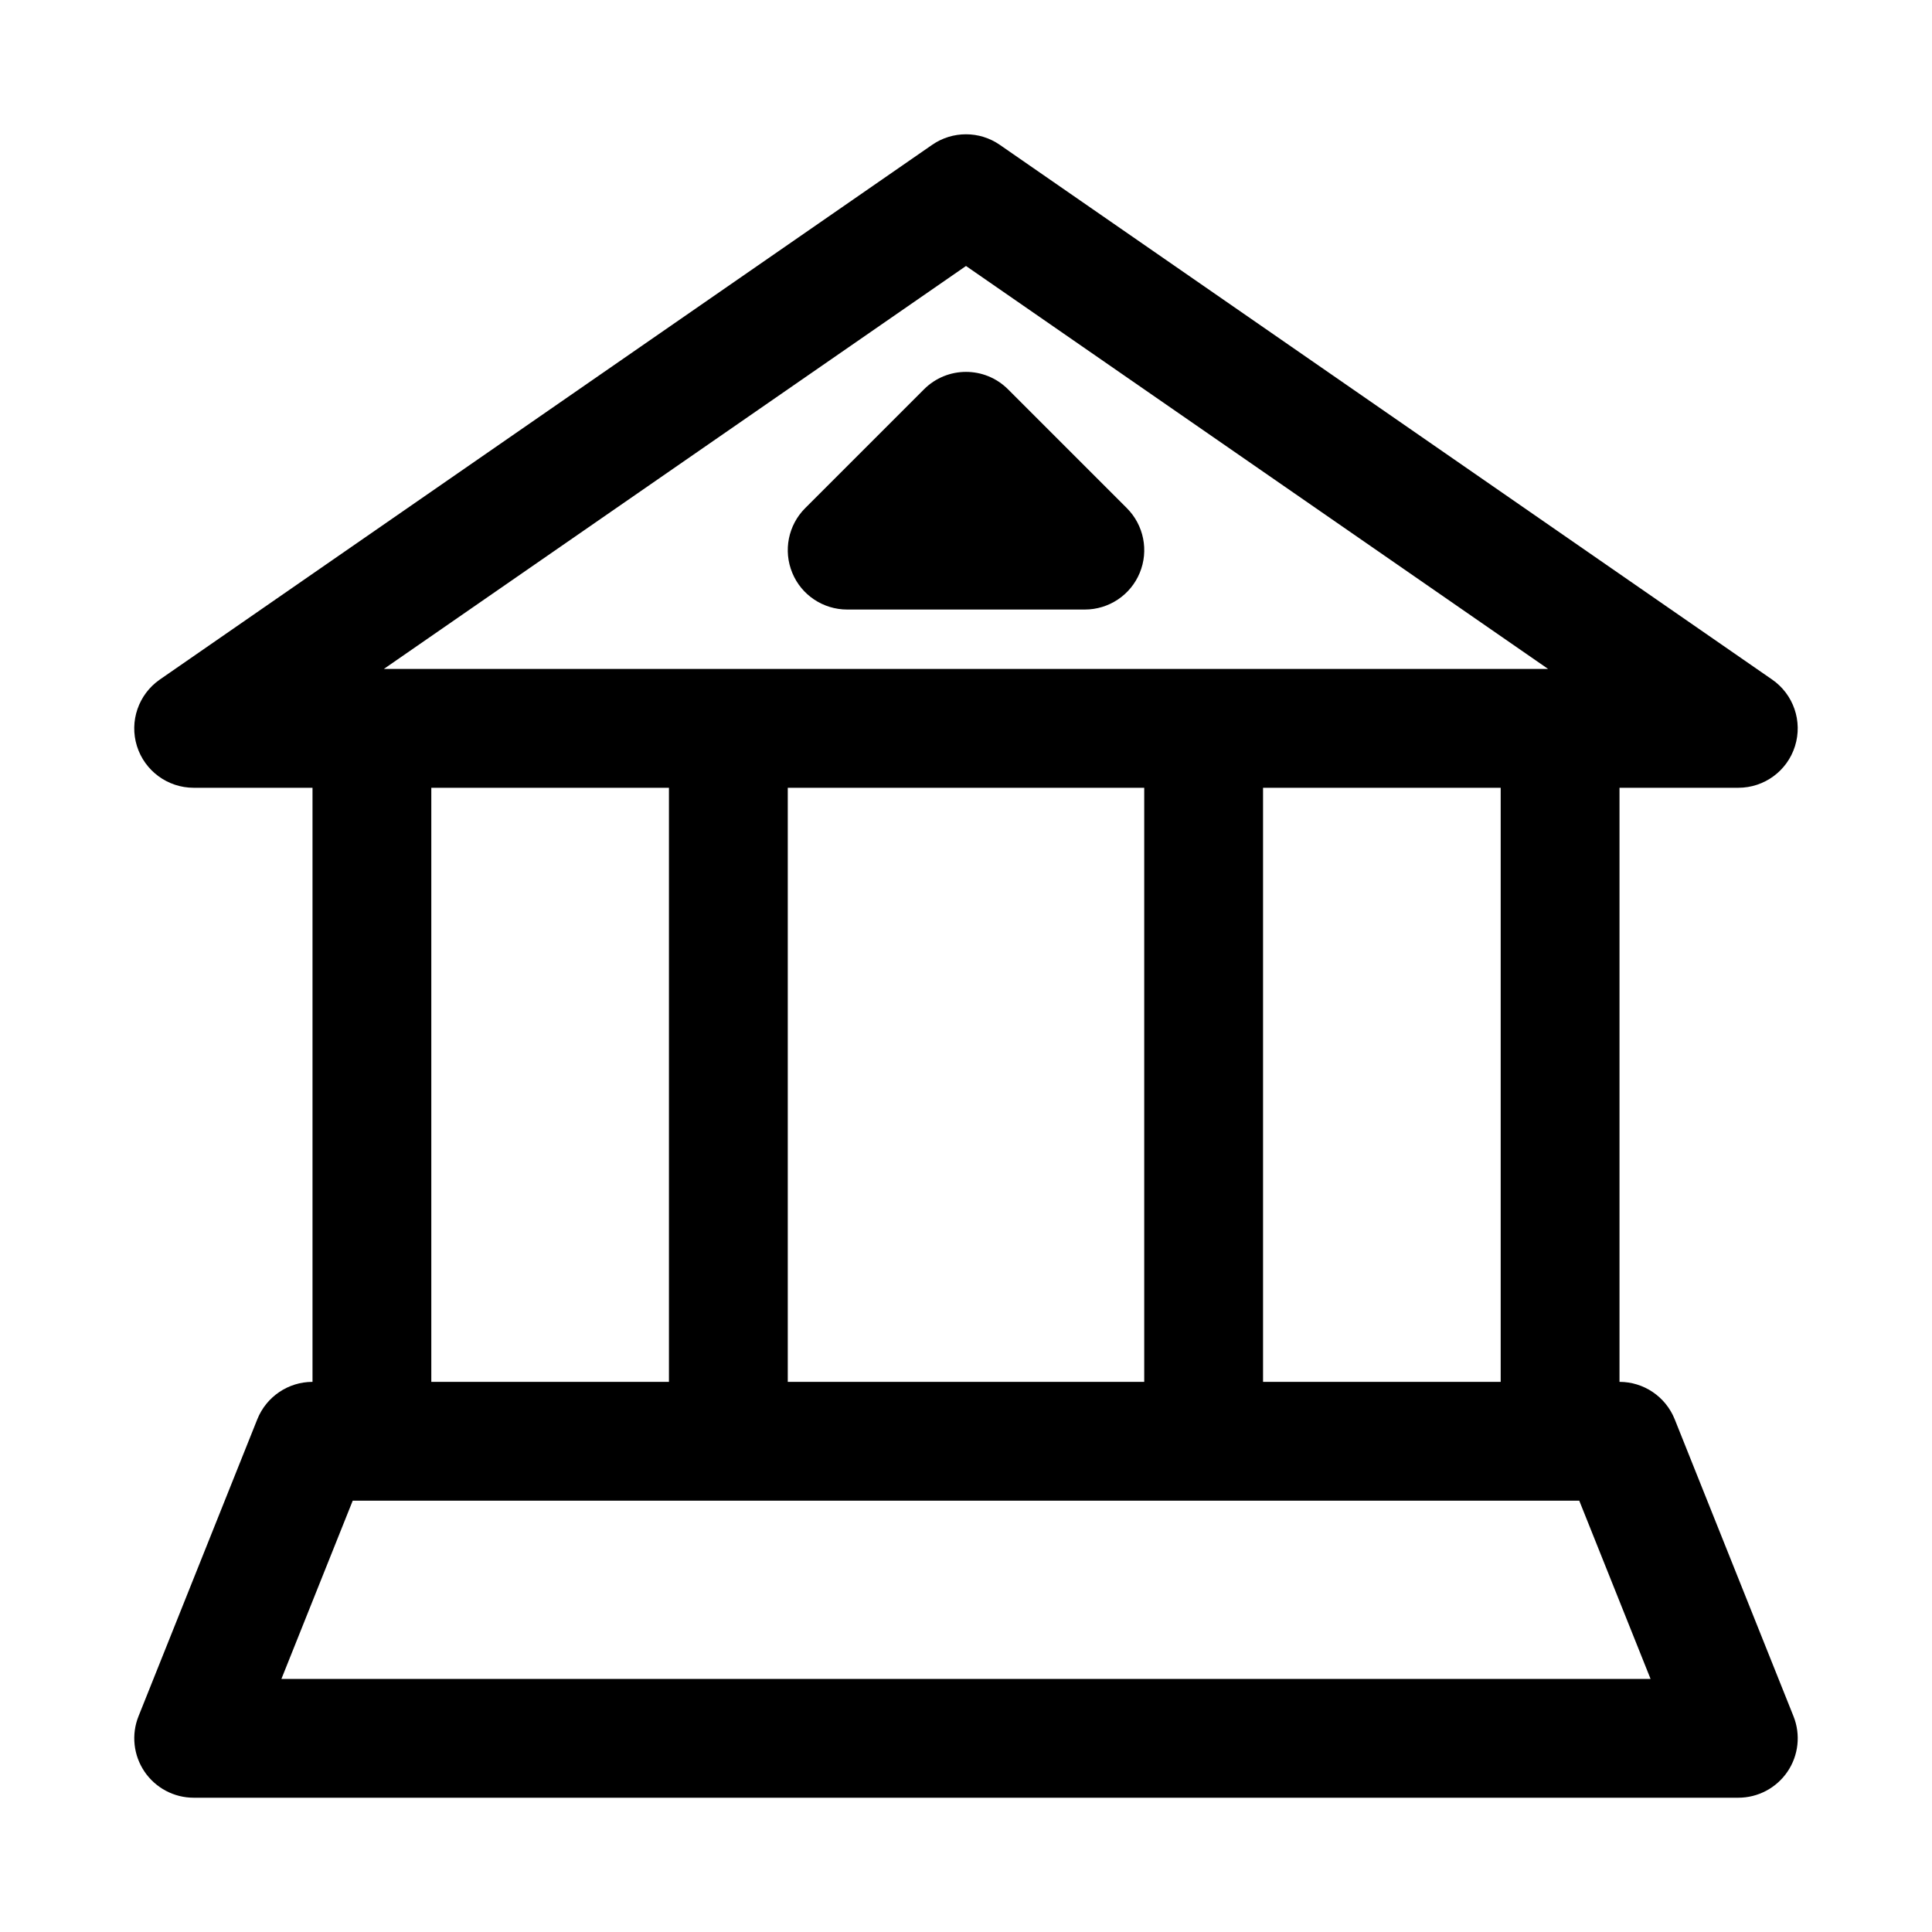
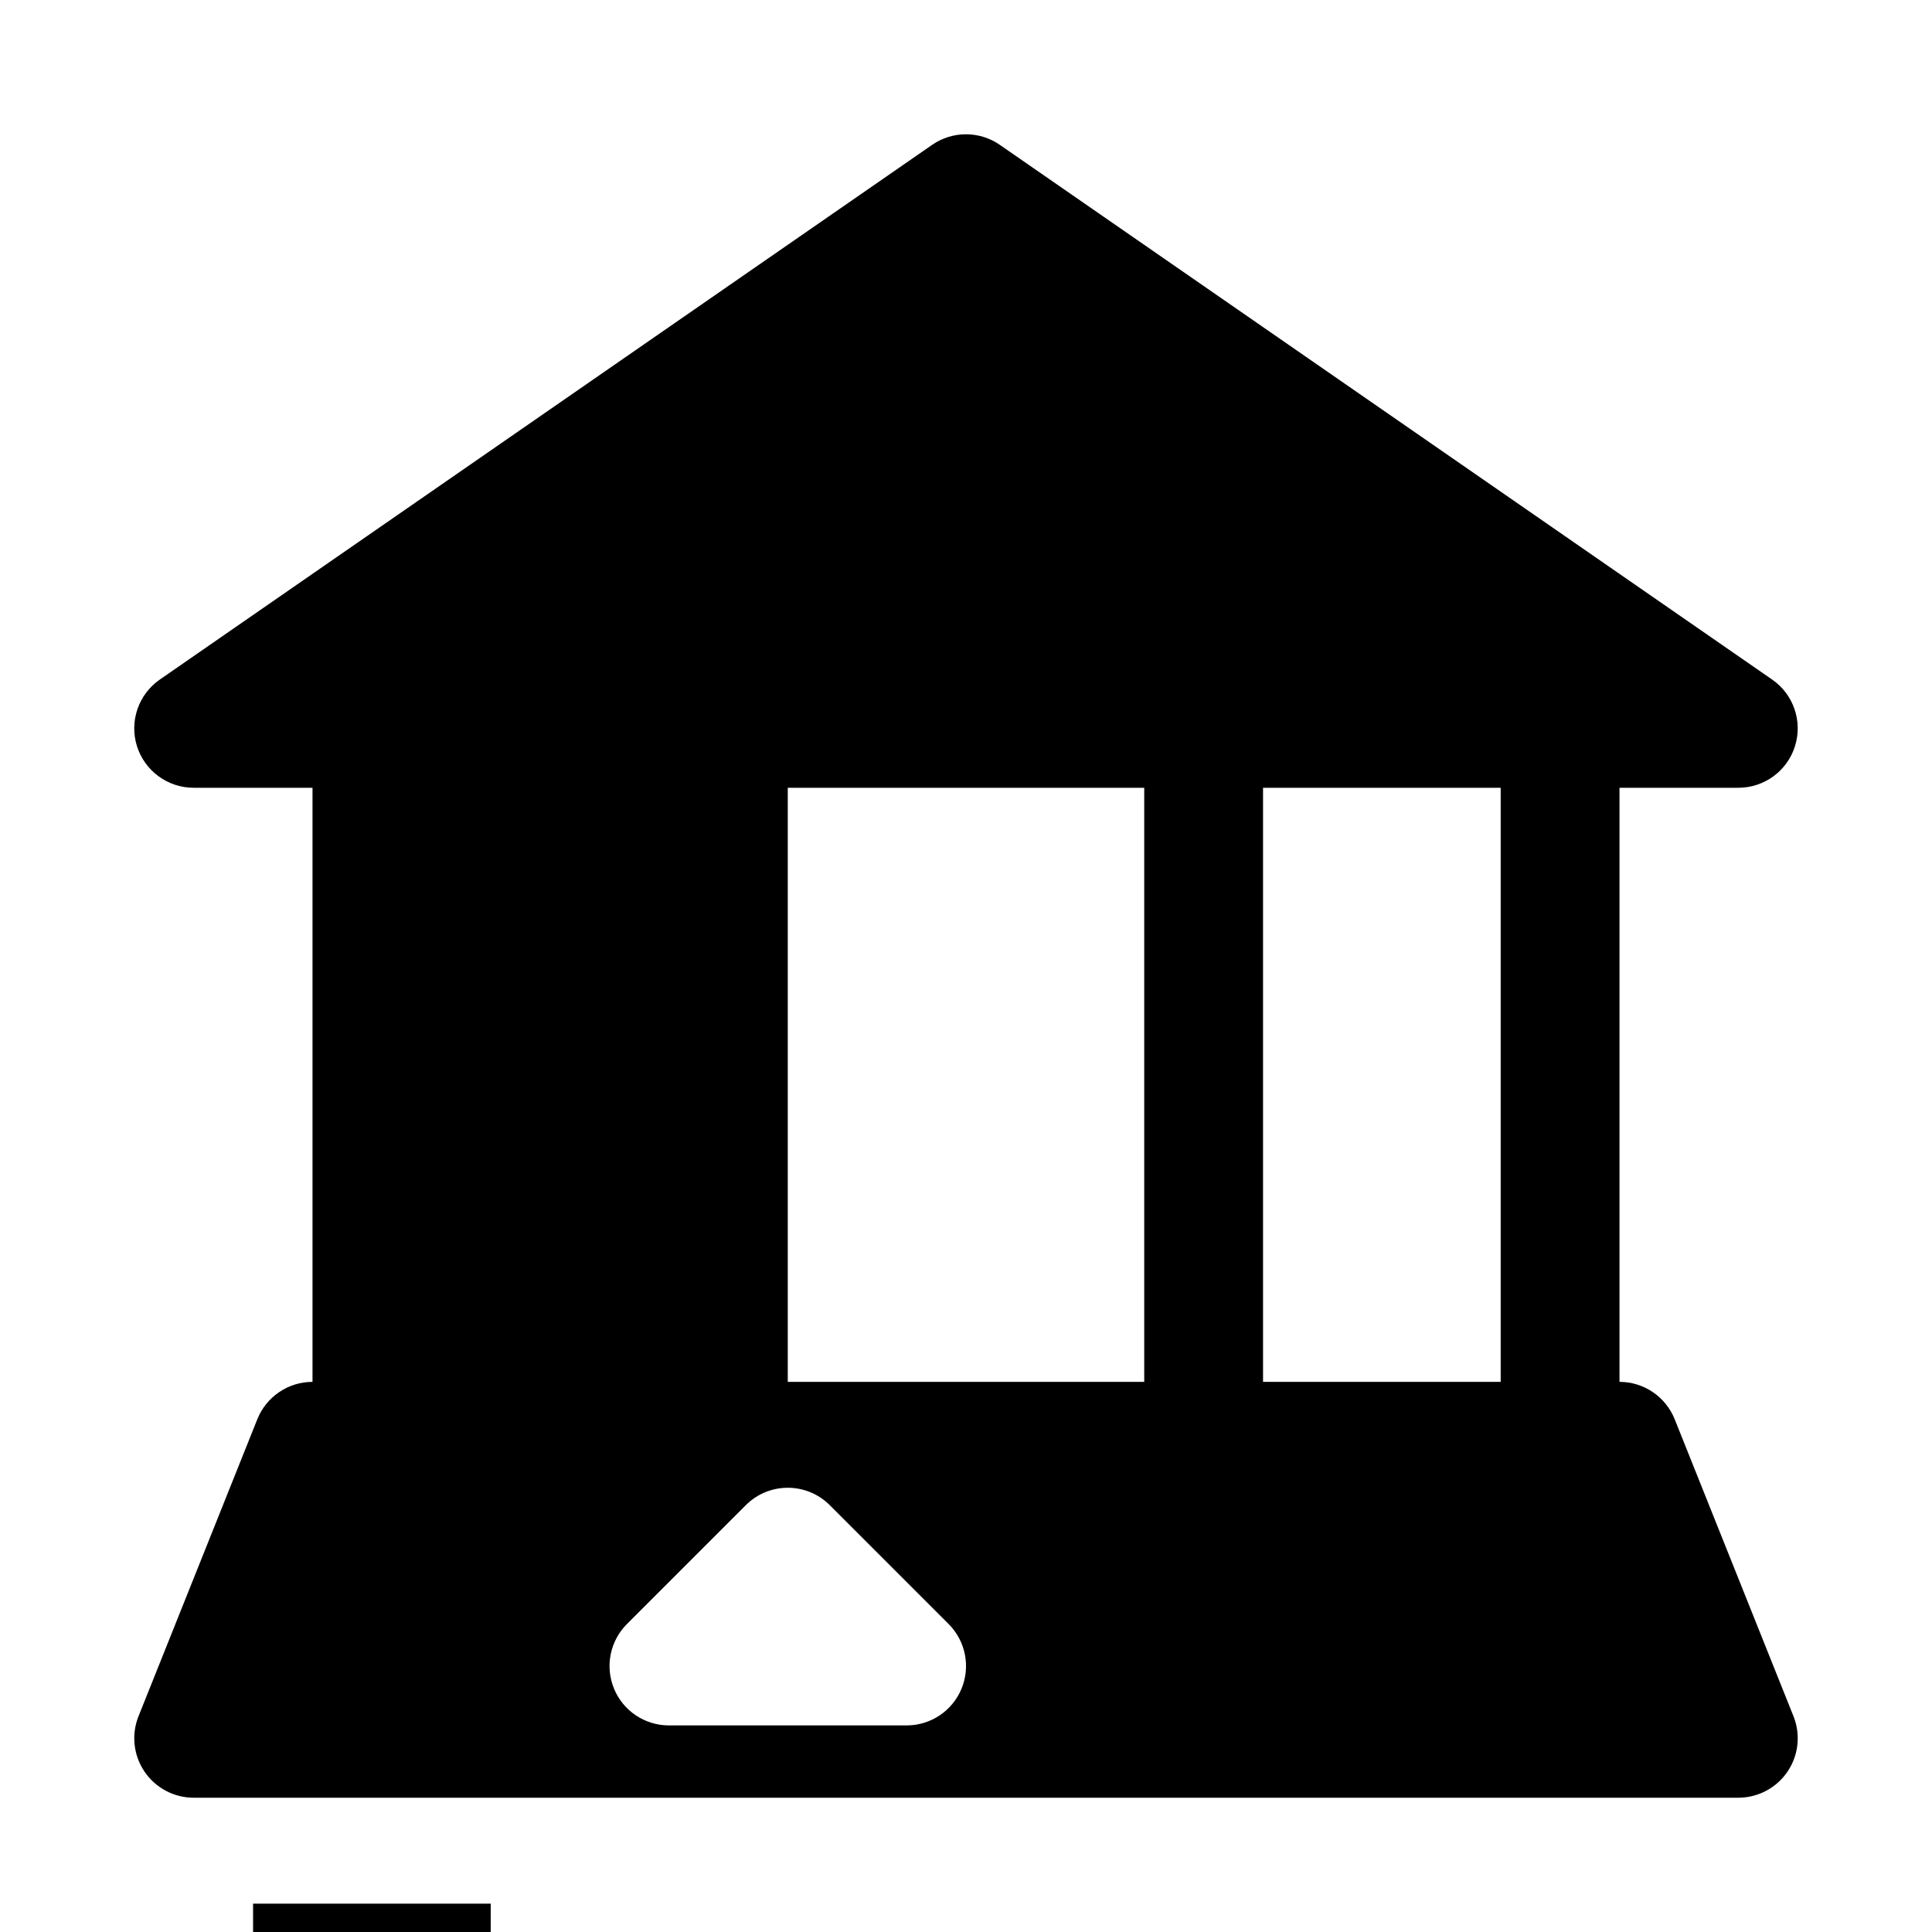
<svg xmlns="http://www.w3.org/2000/svg" fill="#000000" width="800px" height="800px" version="1.1" viewBox="144 144 512 512">
-   <path d="m587.81 520.11c-2.406-5.981-8.188-9.902-14.625-9.902v-157.44h31.488c6.894 0 12.973-4.473 15.02-11.035 2.062-6.582-0.395-13.73-6.062-17.648l-204.67-141.7c-5.383-3.731-12.547-3.731-17.934 0l-204.67 141.7c-5.652 3.922-8.125 11.066-6.062 17.648 2.062 6.566 8.156 11.035 15.035 11.035h31.488v157.44c-6.438 0-12.219 3.922-14.625 9.902l-31.488 78.719c-1.938 4.848-1.34 10.344 1.59 14.672 2.93 4.316 7.809 6.914 13.035 6.914h409.34c5.227 0 10.109-2.598 13.035-6.91 2.93-4.312 3.527-9.824 1.59-14.672zm-46.113-9.902h-62.977v-157.44h62.977zm-188.93 0v-157.44h94.465v157.44zm47.234-295.72 154.27 106.79h-308.55zm-141.7 138.28h62.977v157.44h-62.977zm-39.723 236.16 18.895-47.23h325.05l18.895 47.23zm135.39-293.11c-2.441-5.887-1.086-12.66 3.418-17.16l31.488-31.488c6.156-6.156 16.105-6.156 22.262 0l31.488 31.488c4.504 4.504 5.856 11.273 3.418 17.16-2.43 5.887-8.191 9.715-14.551 9.715h-62.977c-6.363 0-12.125-3.828-14.547-9.715z" />
+   <path d="m587.81 520.11c-2.406-5.981-8.188-9.902-14.625-9.902v-157.44h31.488c6.894 0 12.973-4.473 15.02-11.035 2.062-6.582-0.395-13.73-6.062-17.648l-204.67-141.7c-5.383-3.731-12.547-3.731-17.934 0l-204.67 141.7c-5.652 3.922-8.125 11.066-6.062 17.648 2.062 6.566 8.156 11.035 15.035 11.035h31.488v157.44c-6.438 0-12.219 3.922-14.625 9.902l-31.488 78.719c-1.938 4.848-1.34 10.344 1.59 14.672 2.93 4.316 7.809 6.914 13.035 6.914h409.34c5.227 0 10.109-2.598 13.035-6.91 2.93-4.312 3.527-9.824 1.59-14.672zm-46.113-9.902h-62.977v-157.44h62.977zm-188.93 0v-157.44h94.465v157.44zh-308.55zm-141.7 138.28h62.977v157.44h-62.977zm-39.723 236.16 18.895-47.23h325.05l18.895 47.23zm135.39-293.11c-2.441-5.887-1.086-12.66 3.418-17.16l31.488-31.488c6.156-6.156 16.105-6.156 22.262 0l31.488 31.488c4.504 4.504 5.856 11.273 3.418 17.16-2.43 5.887-8.191 9.715-14.551 9.715h-62.977c-6.363 0-12.125-3.828-14.547-9.715z" />
</svg>